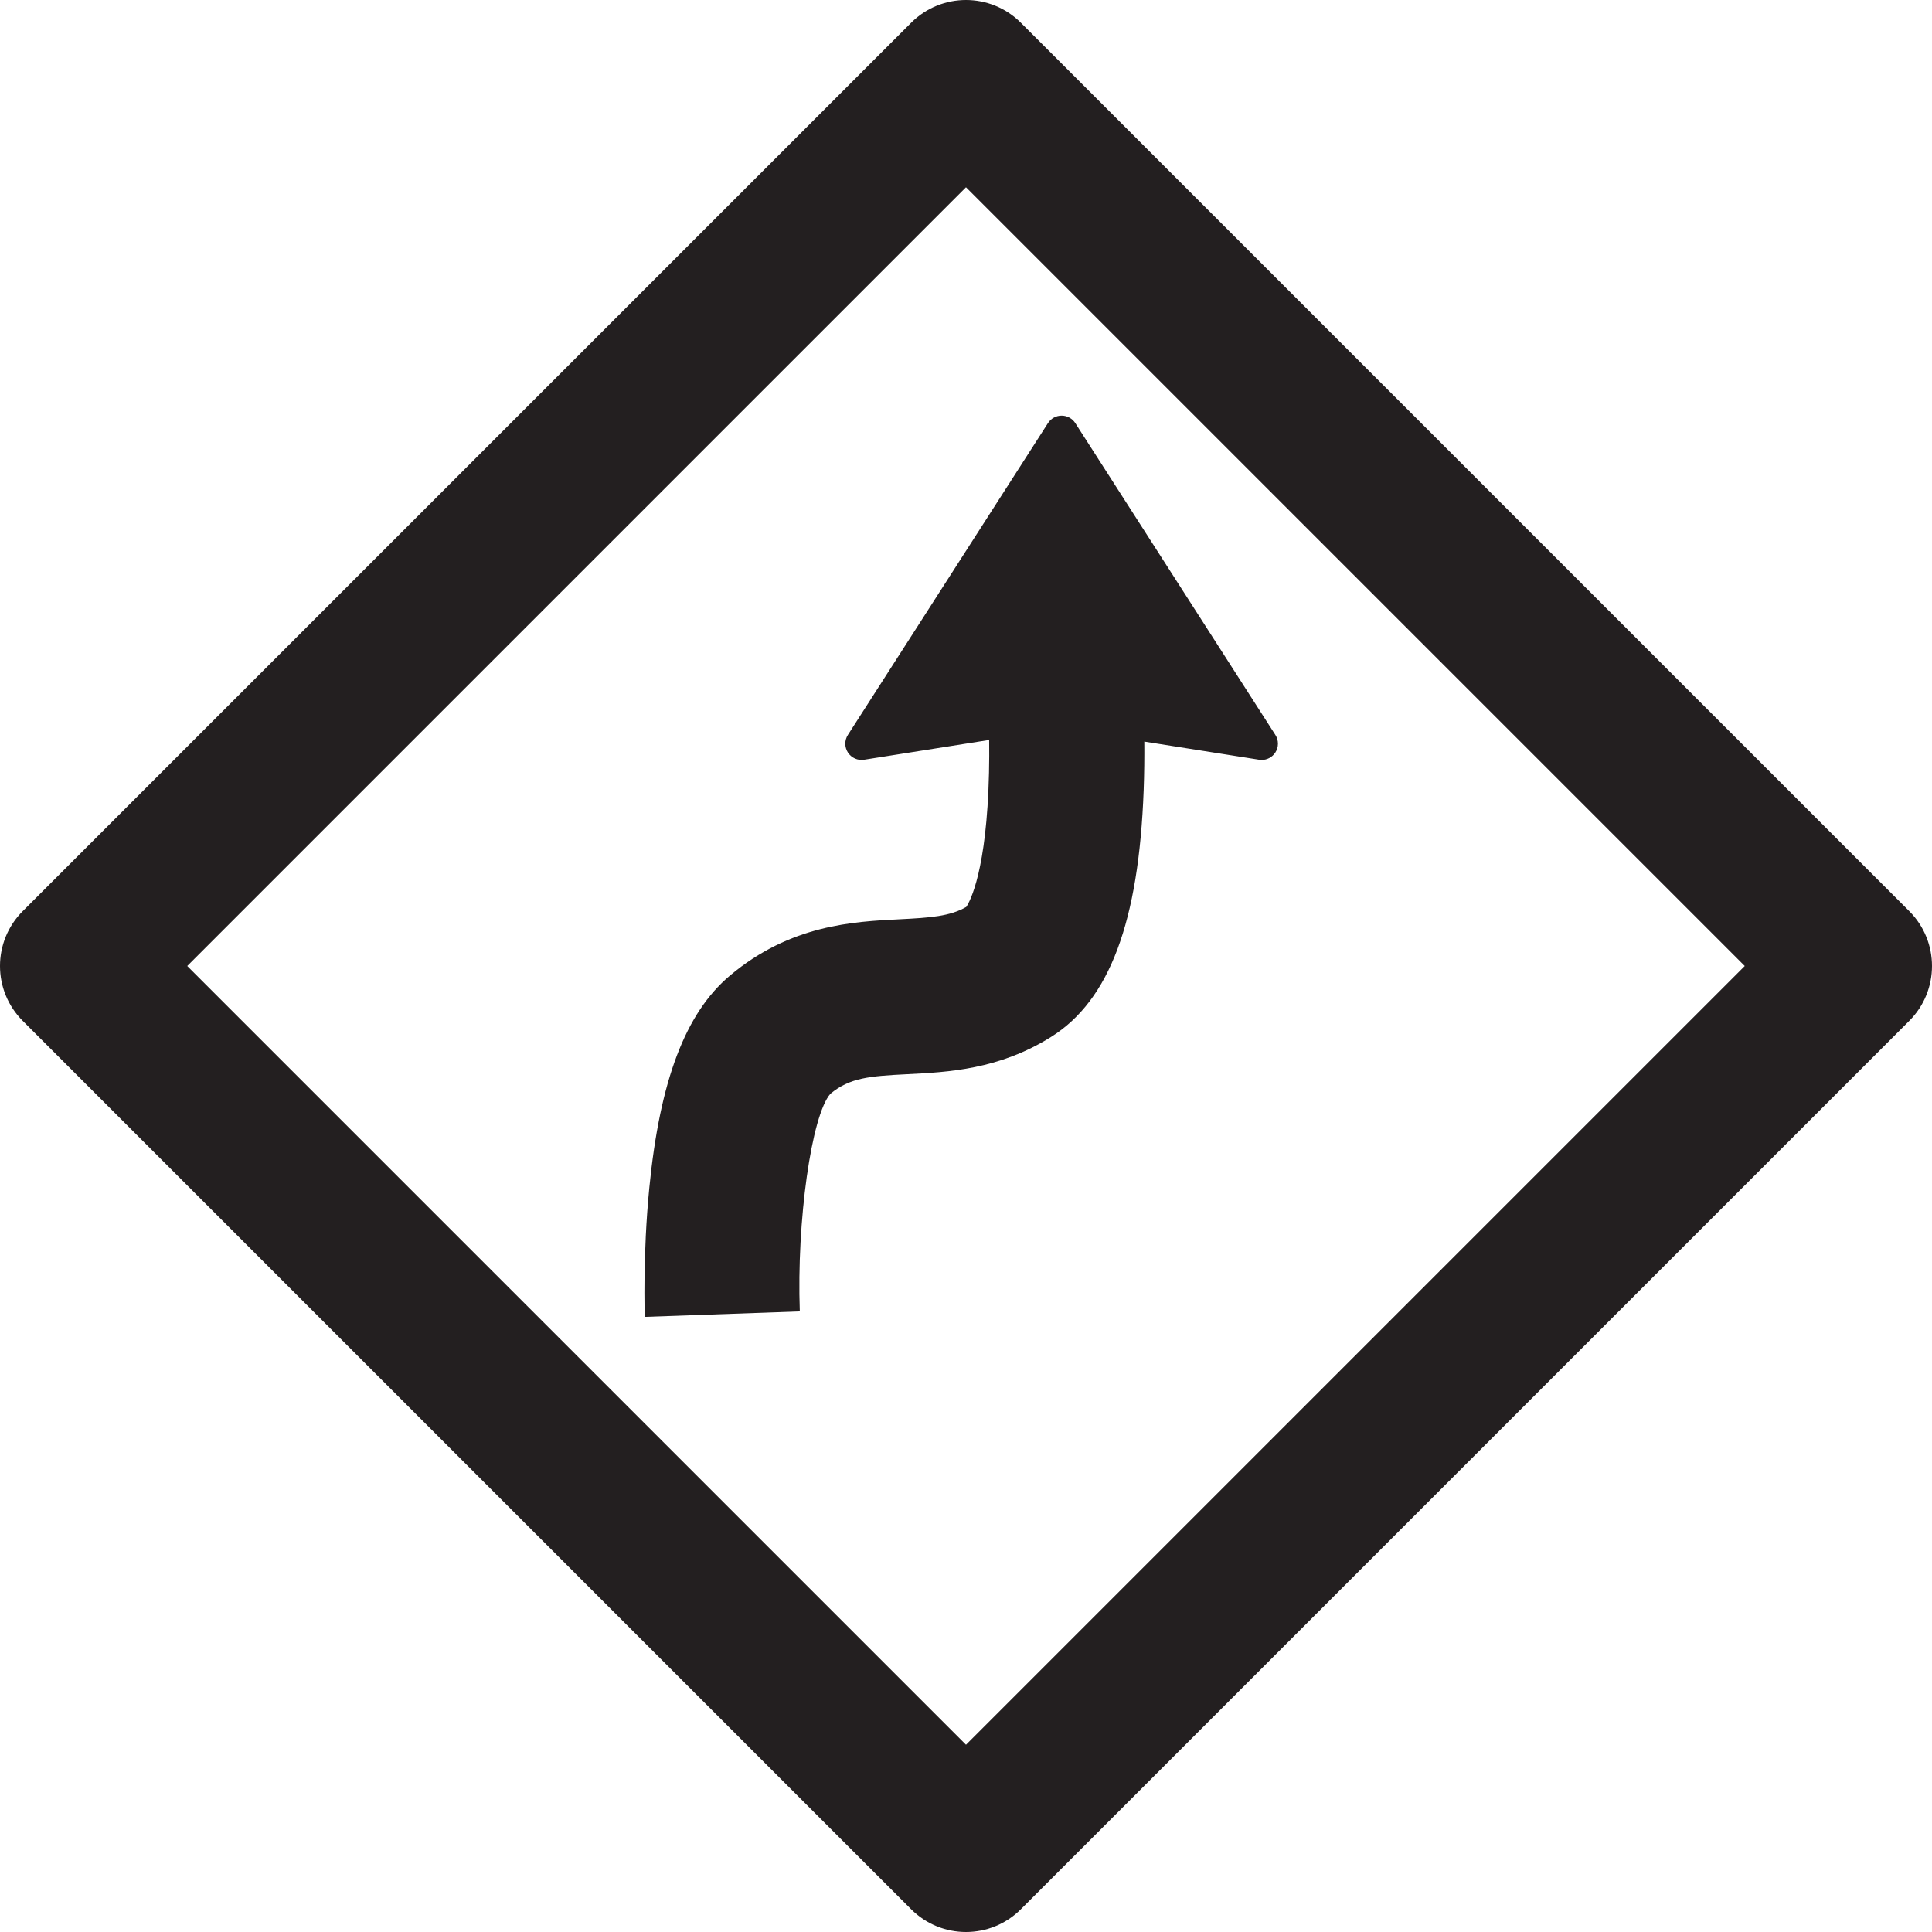
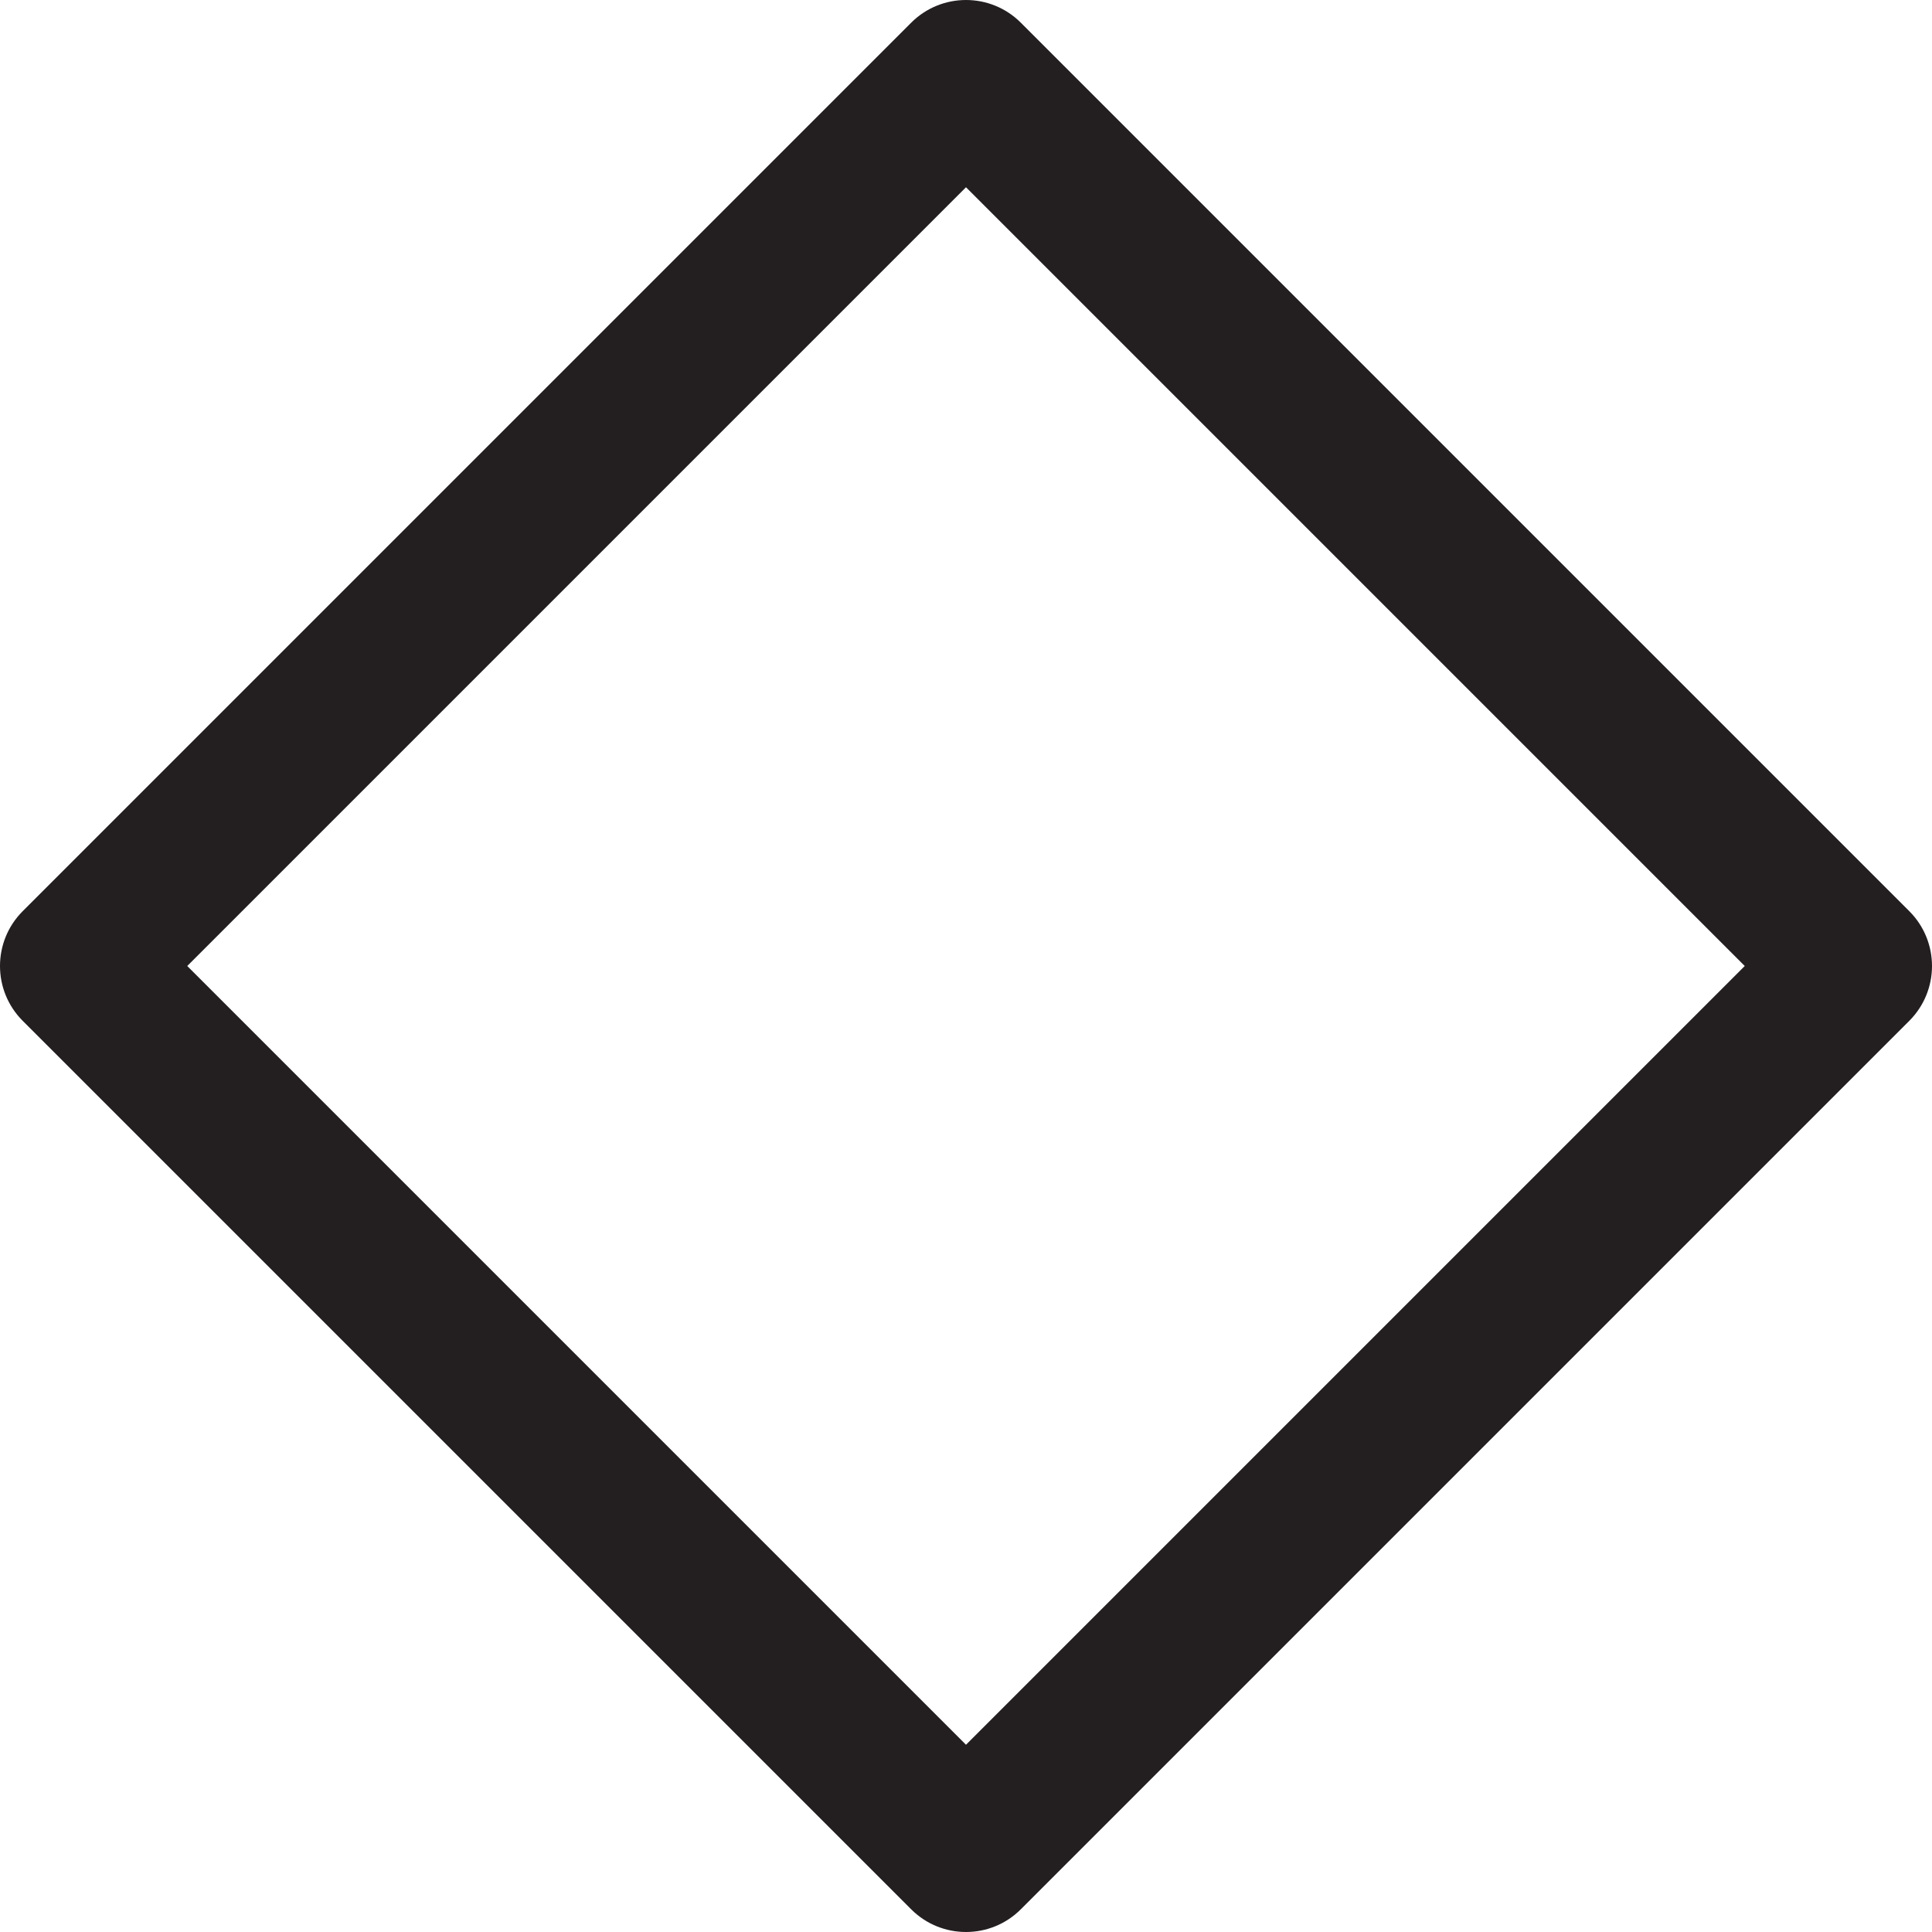
<svg xmlns="http://www.w3.org/2000/svg" height="800px" width="800px" version="1.1" id="Capa_1" viewBox="0 0 373.655 373.655" xml:space="preserve">
  <g>
    <path style="fill:#231F20;" d="M369.261,176.221L197.434,4.394c-5.857-5.858-15.355-5.858-21.213,0L4.394,176.221   c-5.858,5.858-5.858,15.355,0,21.213l171.827,171.827c2.929,2.929,6.768,4.394,10.606,4.394s7.678-1.464,10.606-4.394   l171.827-171.827C375.119,191.576,375.119,182.079,369.261,176.221z M186.827,337.441L36.213,186.827L186.827,36.214   l150.614,150.614L186.827,337.441z" />
-     <path style="fill:#231F20;" d="M163.998,145.548c0.676,1.036,1.897,1.578,3.121,1.385l24.189-3.82   c0.023,2.036,0.018,4.16-0.032,6.325c-0.431,18.927-3.659,24.856-4.393,25.965c-3.186,1.815-6.867,2.084-12.899,2.387   c-8.922,0.448-21.141,1.062-32.82,10.897c-8.585,7.229-13.536,20.258-15.582,41.001c-1.284,13.017-0.897,24.52-0.88,25.003   l29.981-1.061c-0.62-17.517,2.25-37.893,5.914-42.087c3.747-3.101,7.501-3.42,14.893-3.791c7.897-0.397,17.726-0.891,27.811-7.221   c11.268-7.072,16.952-22.241,17.888-47.735c0.118-3.222,0.148-6.379,0.124-9.37l22.21,3.507c0.164,0.026,0.328,0.039,0.491,0.039   c1.05,0,2.044-0.527,2.63-1.424c0.677-1.036,0.682-2.373,0.014-3.415l-38.692-60.302c-0.578-0.9-1.574-1.445-2.644-1.445   c-1.07,0-2.066,0.544-2.644,1.445l-38.693,60.302C163.316,143.175,163.321,144.512,163.998,145.548z" />
  </g>
</svg>